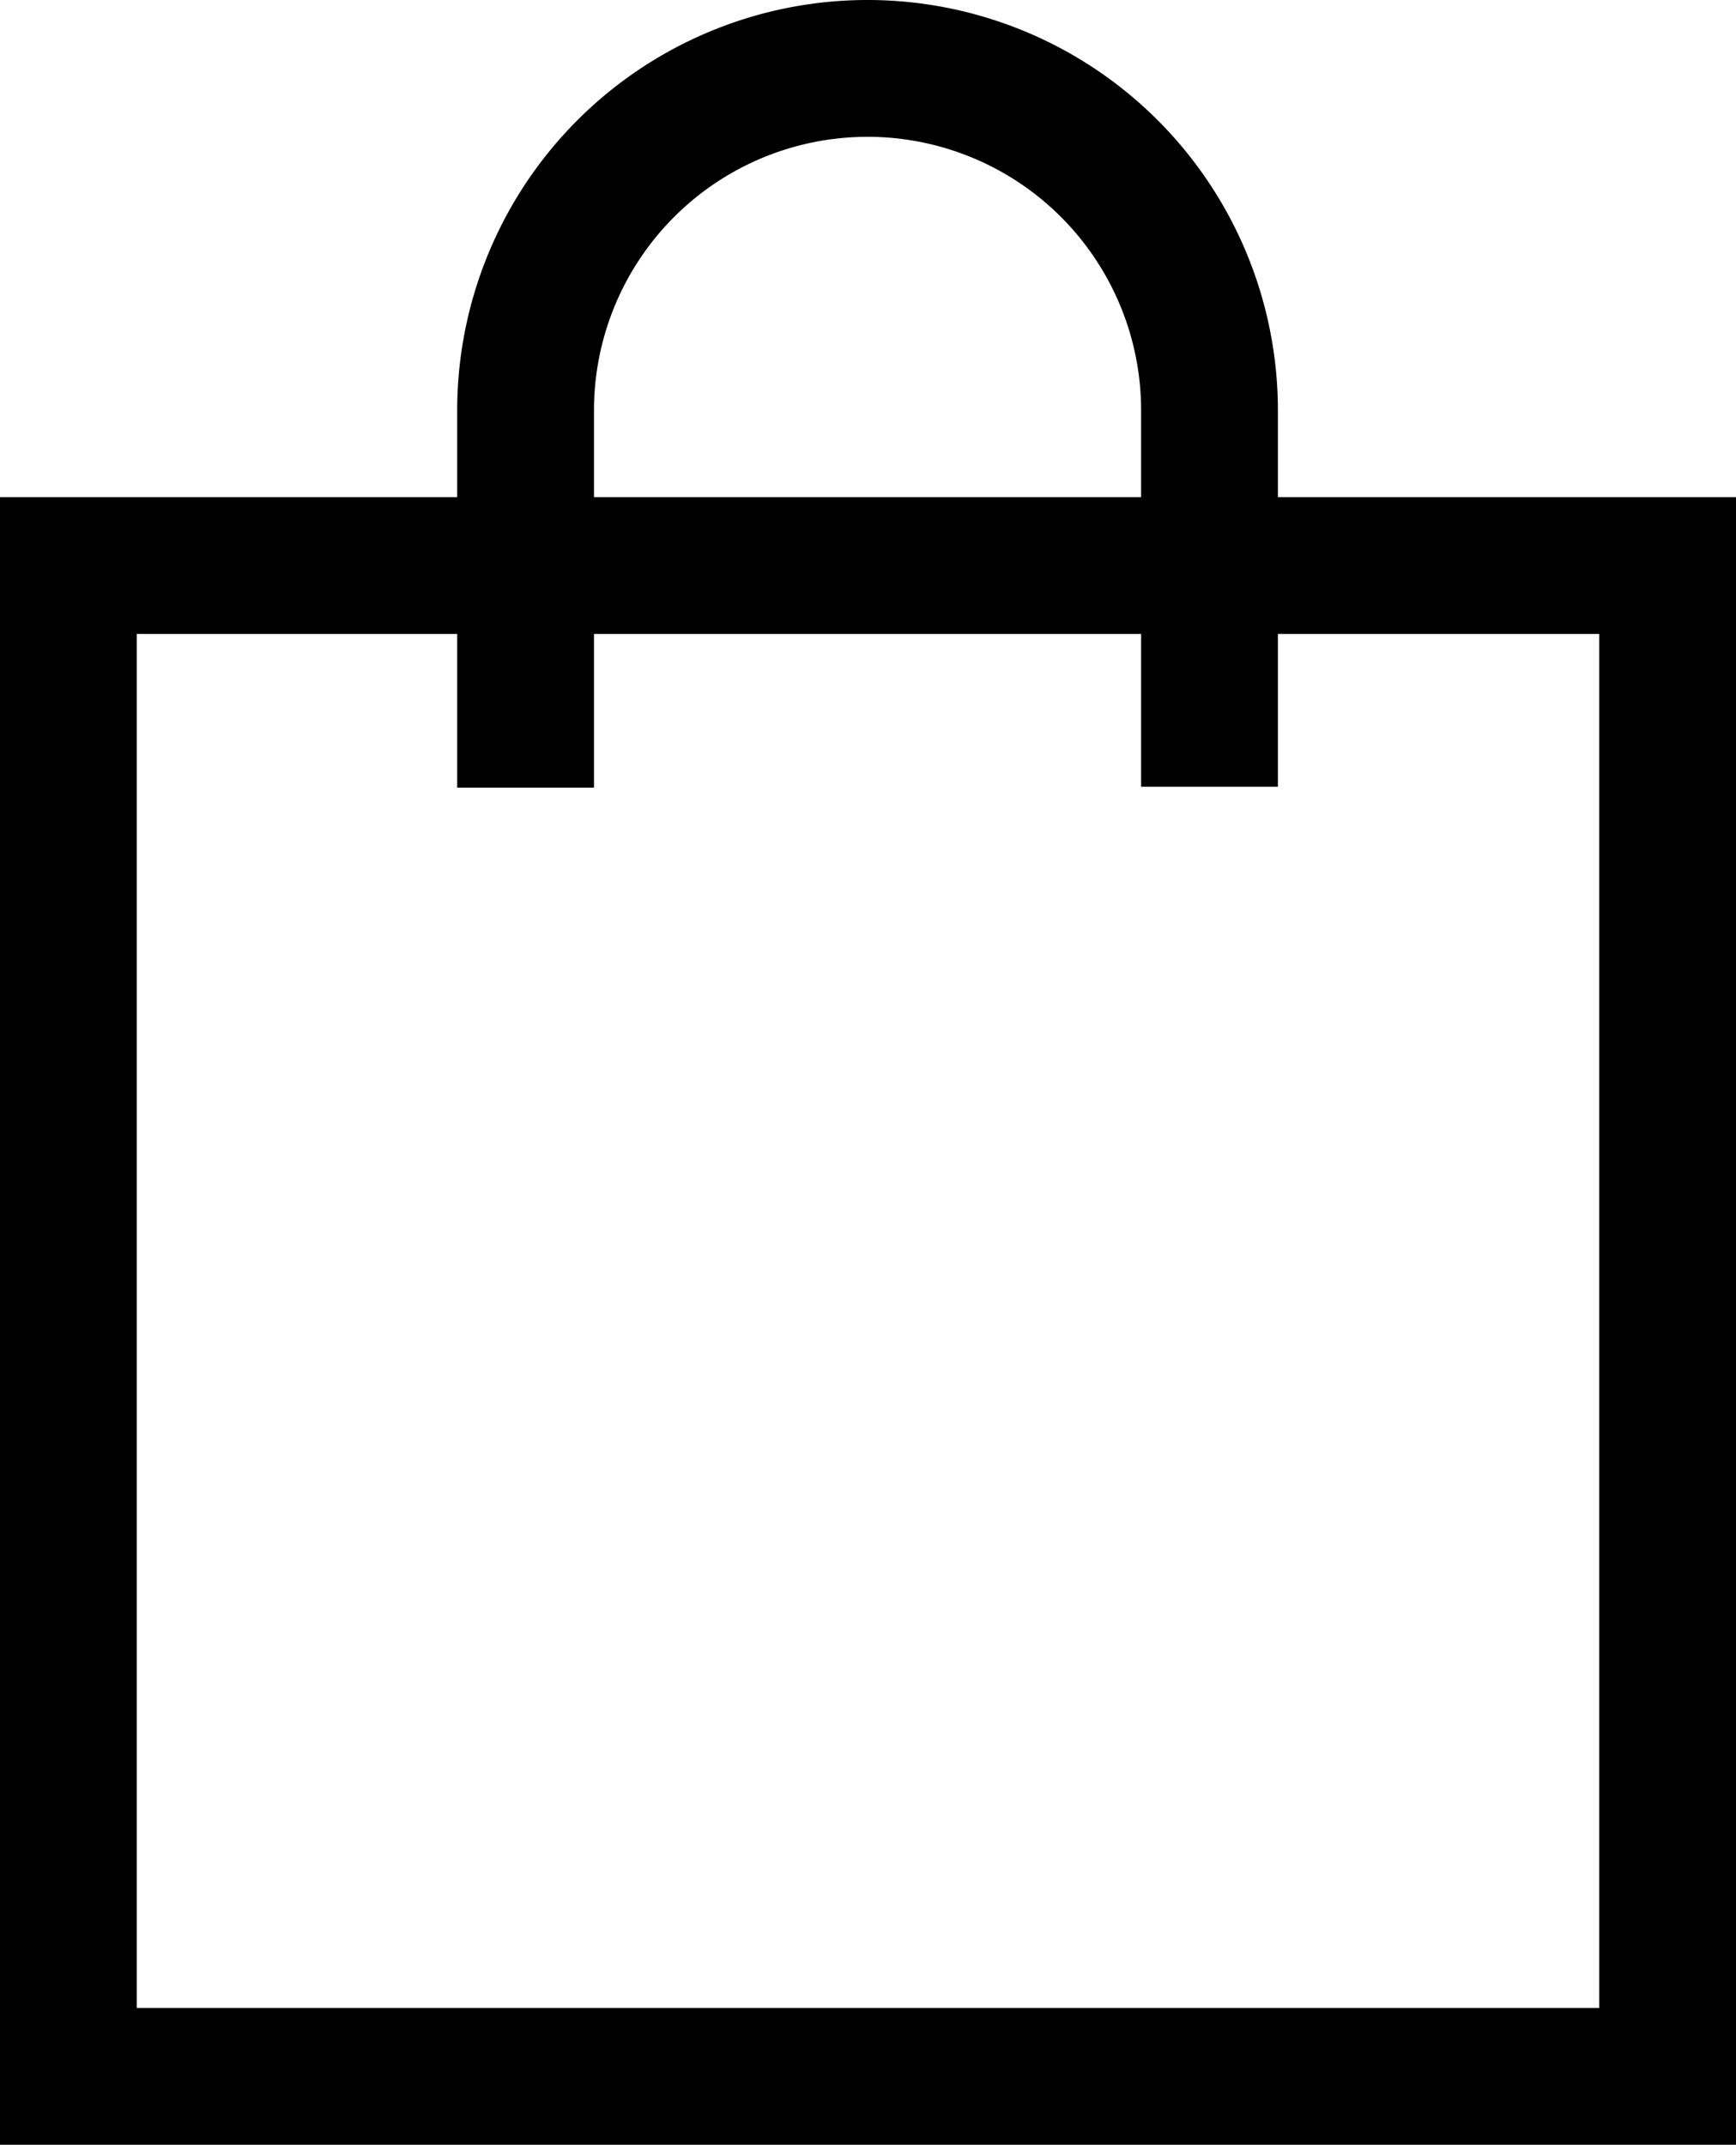
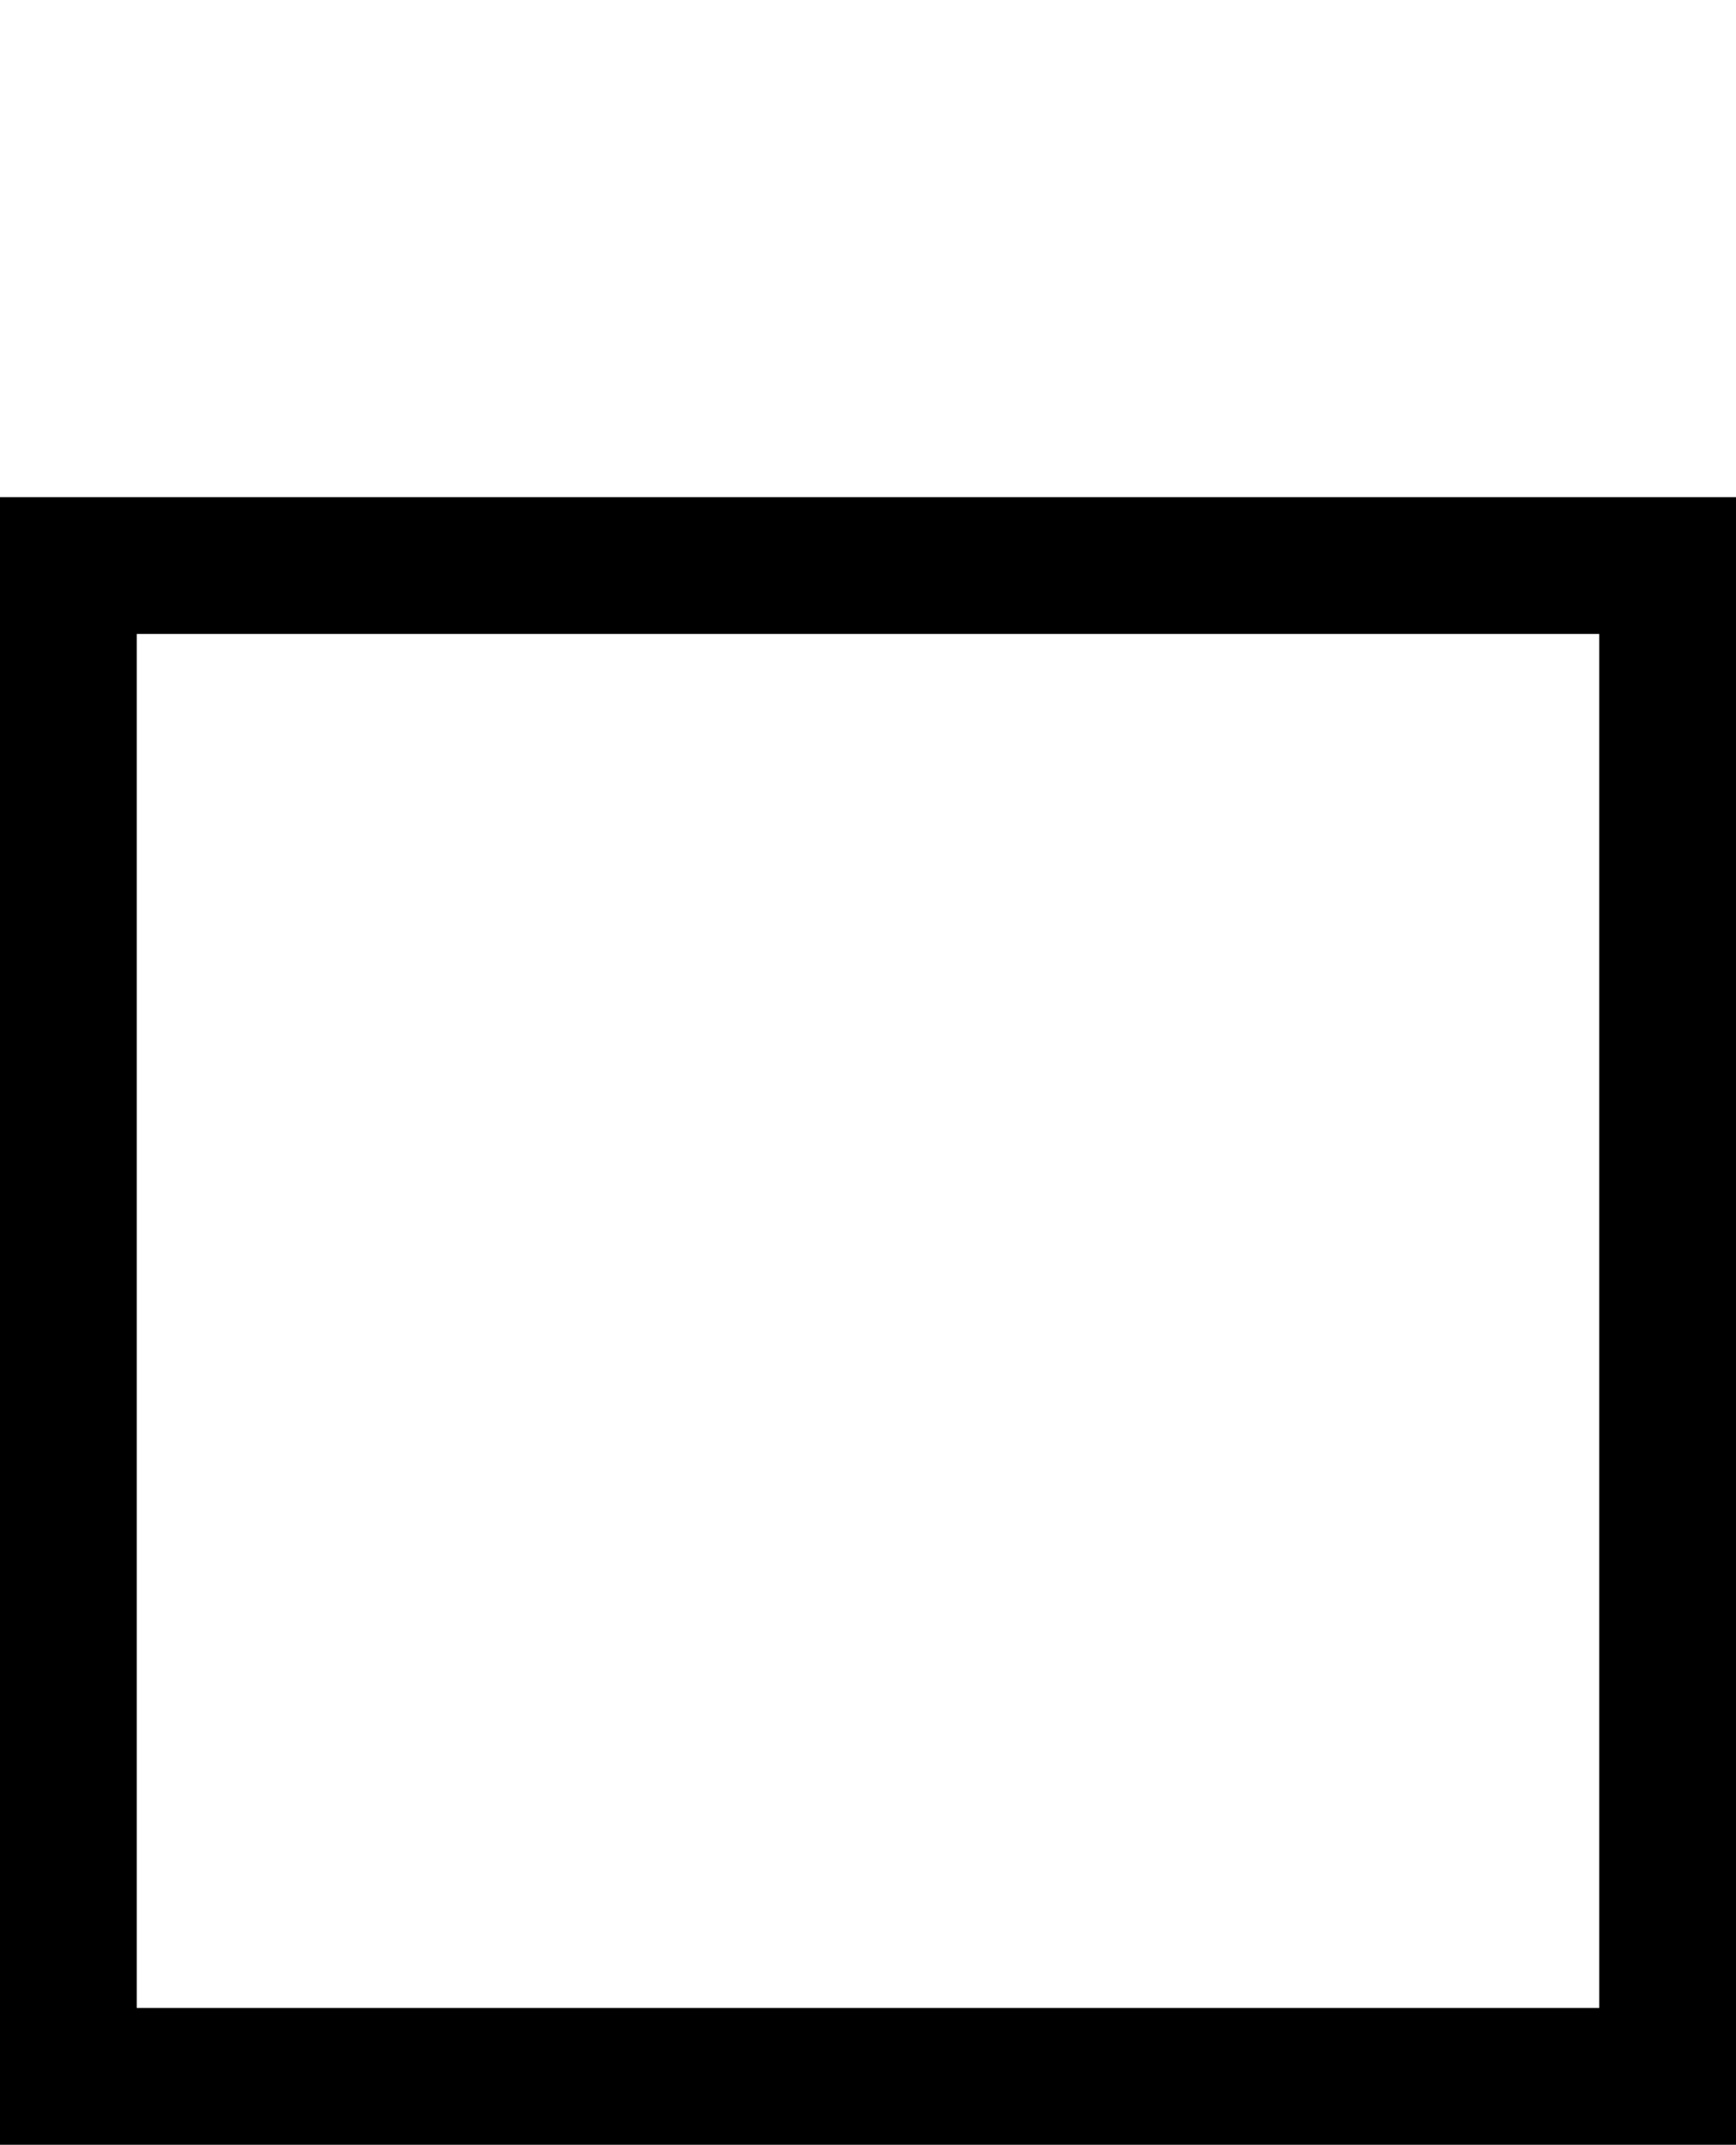
<svg xmlns="http://www.w3.org/2000/svg" width="15.23" height="18.81" viewBox="0 0 15.23 18.81">
  <g id="bag-20" transform="translate(0.6 0.6)">
    <rect id="Rectangle_16001" data-name="Rectangle 16001" width="14.03" height="13.25" transform="translate(0 4.36)" fill="none" stroke="#000000" stroke-width="1.2" />
-     <path id="Path_198079" data-name="Path 198079" d="M22,8.308V5a3,3,0,0,1,3-3h0a3,3,0,0,1,3,3v3.3" transform="translate(-17.989 -2)" fill="none" stroke="#000000" stroke-width="1.2" />
  </g>
</svg>